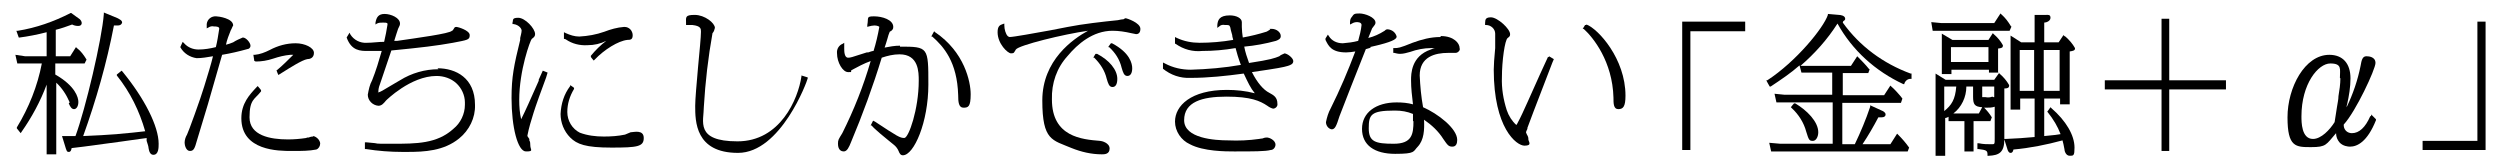
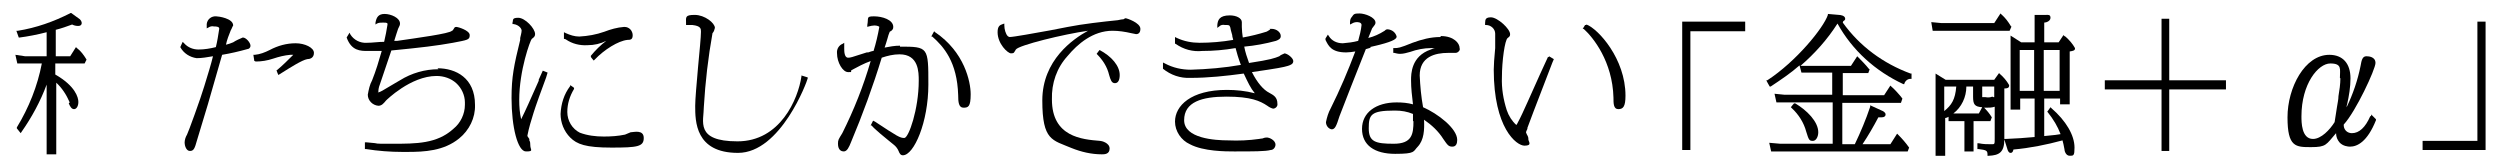
<svg xmlns="http://www.w3.org/2000/svg" id="_レイヤー_1" data-name="レイヤー_1" version="1.1" viewBox="0 0 520 35">
  <path d="M187.2,9.5c-1.1,0-2.2.2-3.2.4.2-.5.4-1.3.6-1.9l.2-.7c.2-.6.3-.8.4-.8h.1c.3-.3.5-.4.5-.9,0-1.5-2.3-2.2-4-2.2s-1.1.3-1.4,1.8v.4c0,0,.3-.1.3-.1.4-.1.8-.2,1.2-.2.5,0,1,.2,1,.3-.3,1.7-.7,3.4-1.2,5-.3,0-.8.2-1.1.3h-.3c-3.4,1.1-3.4,1.1-3.9,1.1-.8,0-.8-1.4-.8-1.9,0-.2,0-.5,0-.7v-.5c0,0-.3.2-.3.2-.8.3-1.3,1.1-1.2,2,0,1.9,1.2,3.9,2.3,3.9s.4,0,.7-.4c1.3-.7,2.6-1.4,4-1.9-1.5,5.2-3.5,10.2-5.9,15-.8,1.3-.9,1.4-.9,2.2,0,1.4.8,1.6,1.2,1.6.7,0,1.1-.9,1.5-1.9,2.4-5.7,4.6-11.7,6.4-17.6,1.2-.4,2.4-.7,3.7-.7,4,0,4,3.7,4,5.5,0,5.9-2.1,11.9-3,11.9s-1.4-.3-6.1-3.4l-.4-.2-.5,1h.2c.3.4,1,1,1.8,1.7,1.1.9,2.4,2,2.8,2.3.4.3.8.8,1,1.3.2.5.4.9.9.9,2.3,0,5.3-6.9,5.3-14.7s0-7.9-5.9-7.9Z" />
  <path d="M131.2,27.5h0c-.4.2-.8.3-1.2.5-1.4.3-2.9.4-4.4.4-1.7,0-3.4-.2-5-.8-1.6-.8-2.6-2.5-2.6-4.3,0-1.7.5-3.3,1.4-4.8v-.2c.1,0-.8-.6-.8-.6v.2c-1.3,1.7-1.9,3.7-2,5.8,0,1.8.7,3.6,2,4.9,1.4,1.4,3.2,2.1,8.6,2.1s6.7-.2,6.7-2-2.1-1.2-2.6-1.2Z" />
  <path d="M194.5,6.7l-.2-.2-.6,1.1h.2c2.4,2.1,5.2,5.3,5.4,12.2,0,1.4.1,2.6,1.1,2.6s1.5-.2,1.5-2.8-1.3-8.8-7.4-12.9Z" />
  <path d="M166.7,15.9c-.7,4.7-4.4,13.5-13.3,13.5s-7-4.2-7-7.2c.3-5.1.9-10.3,1.8-15.3.3-.3.4-.7.5-1.1,0-1-2.1-2.7-4.2-2.7s-1.8.5-1.8,1.8v.3h.3c.3,0,.7,0,1,0,1.8.2,1.8.8,1.8,1.4,0,1.1-.3,4.1-.6,7.3-.3,3.4-.6,6.8-.6,8.1,0,3.2,0,9.8,8.9,9.8s14.4-14.9,14.5-15.5v-.2s-1.3-.4-1.3-.4v.3Z" />
-   <path d="M231.3,9h-.2c0-.1-.6.8-.6.8h.2c1.3,1.2,2.2,2.6,2.6,4.3.3,1,.5,1.7,1.2,1.7s1-.7,1-1.6-.4-3.2-4.2-5.2Z" />
-   <path d="M228.1,11.2h-.2c0-.1-.5.8-.5.8h.2c1.3,1.3,2.2,2.7,2.6,4.4.3,1,.5,1.7,1.2,1.7s1-.7,1-1.7c0-1.9-1.7-3.9-4.2-5.2Z" />
+   <path d="M228.1,11.2h-.2h.2c1.3,1.3,2.2,2.7,2.6,4.4.3,1,.5,1.7,1.2,1.7s1-.7,1-1.7c0-1.9-1.7-3.9-4.2-5.2Z" />
  <path d="M53.1,12.8c1.3,0,2.5-.2,3.7-.6,1.2-.4,2.4-.7,3.6-.8.2,0,.4,0,.6,0-1.1,1.1-2.2,2.2-3.4,3.2h-.1c0,.1.4,1,.4,1l.8-.5c1.6-1,4.1-2.6,5.2-2.8.5,0,1.4-.2,1.4-1.3s-1.9-2-3.8-2c-1.9,0-3.7.5-5.4,1.4-1,.5-2,.9-3.1,1h-.3s.2,1.3.2,1.3h.2Z" />
-   <path d="M25.3,14.7l-1,.8v.2c2.8,3.5,4.7,7.4,5.9,11.6-3.4.4-7.5.8-12.9,1,2.7-7.5,4.9-15.2,6.4-23,0,0,.1,0,.2,0,.2,0,.4,0,.6,0,.8,0,.9-.6.9-.6,0-.5-.6-.7-.9-.9l-2.9-1.2v.3c-.4,5.3-3.8,19.7-5.9,25.4-.8,0-1.6,0-2.4,0h-.4s.8,2.6.8,2.6c.2.5.2.7.6.7s.5-.3.6-.8l2.5-.3c7.5-1,8.9-1.2,13.1-1.8v.6c.2.6.4,1.2.4,1.5h0c.1.6.3,1.4,1,1.4,1.1,0,1.1-1.5,1.1-2.3,0-3.6-2.9-9.4-7.6-15.1l-.2-.2Z" />
  <path d="M234.1,3.8h0c-.2,0-.3.2-.4.2-.2,0-.8.1-1.2.2-3,.3-7.4.8-10.4,1.4-.6.1-2,.4-3.6.7-3.3.6-7.7,1.4-8.5,1.4-.1,0-.3-.1-.4-.2-.4-.4-.7-1.4-.7-2.2v-.4s-.3.1-.3.1c-.6.2-1.1.4-1.1,1.7,0,2.4,2.1,4.4,2.8,4.4s.6-.2,1-.8c.6-.9,10-3.2,15-3.9-3.1,1.7-9.5,6.1-9.5,14.5s2.1,8.2,6.1,9.9c2,.8,4.1,1.3,6.3,1.3.5,0,1.6,0,1.6-1.2s-1.7-1.6-2-1.6c-3.7-.3-10-.8-10-8.6-.1-3.4,1-6.6,3.3-9.1,2-2.4,5.2-5.2,9.3-5.2,1.3,0,2.6.2,3.9.5,0,0,.9.2,1,.2.6,0,.9-.4.9-1.1,0-1.3-2.9-2.2-3-2.2Z" />
  <path d="M112.1,16.7c-2.1,4.7-2.6,5.9-3.7,8.1-.3-1.3-.4-2.6-.4-4,0-6.2,2.3-12.4,2.6-12.7.4-.3.7-.5.7-1,0-1.2-2.1-3.4-3.5-3.4s-1,.5-1.2,1v.3c0,0,.2,0,.2,0,1.3.2,1.7,1.1,1.7,1.3,0,.5-.2,1.1-.3,1.6v.4c-1.3,5.3-1.8,7.7-1.8,12.1,0,6.1,1.3,11.1,3,11.1s.9-.3.9-1.3c0-.3,0-.7-.2-1v-.3c-.4-.5-.4-.6-.4-.7.3-1.6.8-3.2,1.3-4.8.3-1,1.8-5.2,2.6-7.3l.3-1-1-.4-.9,2Z" />
  <path d="M52.1,9.5c0-.6-.9-1.7-1.6-1.7h0c-.7.3-1.4.6-2,1-.5.2-1,.4-1.5.5.2-1,.6-2,1-3,.2-.3.3-.7.5-1h0c0-1.5-3.1-1.9-3.5-1.9h0c-1-.1-1.9.6-2,1.6,0,.2,0,.4,0,.6v.3c0,0,.4-.2.4-.2.3-.2.7-.3,1.1-.2,1.1,0,1.1.3,1.1.5-.2,1.3-.4,2.6-.7,3.8-1.2.3-2.4.5-3.6.5-1.1,0-2.2-.4-3-1.3l-.3-.3-.5,1.1h0c.7,1.3,2,2.1,3.4,2.3,1.1,0,2.2-.2,3.4-.4-.4,1.7-1.1,3.9-1.8,6.2-.7,2.4-3.4,9.8-3.6,10.1-.3.5-.5,1.1-.5,1.7,0,.5.3,1.7,1.1,1.7s1-.5,1.5-2.3h0c1.9-6.2,2.3-7.5,5.2-17.7,1.8-.3,3.5-.7,5.3-1.2.2,0,.6-.2.6-.7Z" />
  <path d="M91.2,14.4c-2.8,0-5.6.8-8,2.3l-1.2.7c-2.5,1.5-3,1.8-3.3,1.8s0,0,0-.1c0-.5.1-1,.3-1.5.3-.9,1.6-4.7,2.2-6.5l.2-.6c6.2-.6,9.5-1,12.8-1.6,3.1-.6,3.5-.6,3.5-1.6s-2.5-1.7-2.7-1.7c-.2,0-.4,0-.5.2,0,0-.1.2-.2.3,0,.1-.2.3-.3.3-.5.6-7.3,1.5-11.4,2.1h-.6c0,0,0,0,0,0,.2-.6.7-2.3.8-2.5h0c.3-.6.4-.8.4-1.1,0-1.2-1.9-2-3.2-2s-1.7.7-1.9,1.8v.4c0,0,.3-.2.3-.2.4-.2.8-.2,1.3-.2.9,0,.9.1.9.4-.2,1.2-.4,2.4-.7,3.6-1.2,0-2.4.2-3.6.2-1.4.1-2.7-.6-3.4-1.7l-.2-.4-.6,1h0c1,2.8,2.9,2.8,4.4,2.8s.9,0,1.6,0c.5,0,1,0,1.3,0-.6,2.1-1.2,4.1-2,6.1-.5.9-.7,1.9-.9,3,0,1.2,1,2.2,2.2,2.3.7,0,1.1-.5,1.6-1.1,0,0,5.1-5.1,10.5-5.1,1.5,0,3,.5,4.1,1.5s1.8,2.5,1.8,4c0,.2,0,.3,0,.5,0,1.9-.9,3.8-2.4,5-3.4,3.1-7.7,3.1-12.7,3.1s-1.5,0-5.4-.3h-.3s0,1.4,0,1.4h.2c2.5.4,5.1.6,7.6.6s.7,0,1,0c3.6,0,7.6-.2,10.8-2.8,2.1-1.7,3.4-4.3,3.3-7,0-5.6-4-7.6-7.8-7.6Z" />
-   <path d="M65.1,28.4c-.1,0-.4,0-.9.2-.2,0-.4,0-.5.1-1.3.2-2.6.3-3.8.3-3.7,0-8-.8-8-4.6s1.1-3.7,2.4-5.4v-.2c.1,0-.7-.9-.7-.9l-.2.2c-1.5,1.6-3.2,3.4-3.2,6.5,0,6.8,7.8,6.8,10.4,6.8h0c.2,0,.3,0,.5,0,1.6,0,3.2,0,4.7-.3h0c.5-.2.8-.7.8-1.3-.1-.7-.7-1.3-1.4-1.5Z" />
  <path d="M117.7,8.2c1.3.9,2.9,1.3,4.5,1.2,1.4,0,2.7-.3,3.9-.9,0,0,0,0,0,0-1.2.9-2.2,1.9-3.2,3.1v.2c-.1,0,.6.8.6.8l.2-.2c2-2.1,4.9-3.9,6.8-4.1.7,0,1.1-.1,1.1-1,0-.4-.2-.9-.5-1.2-.3-.3-.7-.5-1.2-.5h-.1c-1.4.1-2.8.5-4.1,1-1.7.6-3.4.9-5.2,1-1,0-1.9-.3-2.8-.7l-.4-.2v1.4c.1,0,.2,0,.2,0Z" />
  <path d="M14.3,21.5c.3.7.6,1.2,1.1,1.2s.9-.6.9-1.5-.6-3.3-4.8-5.7v-2.3h6.1l.4-.8h0c-.6-1-1.2-1.8-2-2.4l-.2-.2-1.2,1.9h-3v-5.5c1.2-.3,2.3-.7,3.4-1.1.4.2.8.3,1.3.3.5,0,.7-.3.7-.6,0-.3-.2-.6-.4-.8l-1.8-1.3h-.1c-3.5,1.8-7.2,3.1-11,3.7h-.3s.5,1.4.5,1.4h.2c1.6-.2,3.7-.6,5.6-1.1v5h-4.5s-2-.3-2-.3l.4,1.8h5.1c-.9,4.7-2.7,9.2-5.2,13.3v.2c0,0,.8,1,.8,1l.2-.3c2.1-3,3.9-6.3,5.2-9.8v14.5h2v-14.9c1.2,1.1,2.1,2.5,2.8,4.1h0Z" />
  <path d="M322,11.8c-.3.6-.9,2-1.7,3.7-1.6,3.5-3.7,8.4-4.5,9.8-.2.4-.3.6-.4.7-.9-.8-1.6-1.9-2-3.1-.7-2.2-1.1-4.5-1-6.9,0-3.3.6-7.7,1.2-8.1.4-.3.5-.4.5-.8,0-1.1-2.6-3.5-4-3.5s-1.1.8-1.2,1.2v.4c-.1,0,.2,0,.2,0h0c1,0,1.9.8,1.9,1.8,0,.3,0,.6,0,.9,0,.1,0,.2,0,.3v1.8c-.2,2.2-.3,3.5-.3,4.5,0,12.1,4.7,15.8,6.4,15.8s.8-.9.8-1.3,0-.5-.4-1.2h0c0-.1,0-.2-.1-.2,0-.2.2-.6.3-.8v-.2c.3-.8,1.4-3.8,5.2-13.6l.3-.7-1-.6v.2Z" />
  <path d="M329.9,5.2h-.2c0,0-.5.8-.5.8h.2c2,1.8,6,6.8,6.2,14.3,0,1.2,0,2.4,1,2.4s1.5-.5,1.5-2.8c0-7.7-5.7-13.9-8.1-14.8Z" />
  <path d="M267.2,11.1h0c-.4.2-.8.3-1.1.6-1,.4-1.7.7-6.3,1.4-.4-1.1-.8-2.3-1-3.4,2.2-.2,4.4-.6,6.6-1.2.5-.2,1-.4,1-1,0-.8-.9-1.5-1.9-1.5s0,0-.4.2c-.2.1-.6.4-.7.4-1.6.5-3.2.9-4.9,1.2-.1-.7-.2-1.5-.2-2.2,0,0,0-.2,0-.4,0-.3,0-.5,0-.6,0-.8-1.1-1.4-2.5-1.4-2.2,0-2.5,1-2.6,2v.6c0,0,.4-.3.4-.3.3-.3.7-.4,1.2-.3.9,0,.9,0,1.1.5,0,.2.2.9.4,1.6,0,.4.2.8.2,1-2.3.4-4.7.6-7,.6-1.6,0-3.2-.3-4.7-1l-.4-.2v1.4h.1c1.7,1.2,3.6,1.7,5.6,1.5,2.3,0,4.6-.2,6.9-.6.2.8.6,2.2,1.1,3.5-3.4.6-7,.9-10.4,1-1.9,0-3.7-.4-5.4-1.3l-.4-.2v1.3s0,0,0,0c1.6,1.3,3.6,2,5.7,1.9,3.7,0,7.4-.4,11.1-.9.9,1.9,1.4,3,2.3,4.1-1.9-.5-3.9-.7-5.8-.7-7.5,0-10.8,3.3-10.8,6.6,0,2,1.3,3.9,3.1,4.7,2.8,1.5,7.5,1.5,9.2,1.5,4,0,6.5,0,7.6-.3.6,0,1-.6,1-1.1,0-1-1.4-1.5-1.7-1.5s-.5,0-1,.2c-.3,0-.6.1-.7.1-2.1.3-4.3.4-6.4.3-2.8,0-9.2-.4-9.2-4.2s3.7-4.9,8.8-4.9,7,.9,8.5,1.9c.4.3.8.5,1.2.6h0s0,0,0,0c.5,0,1-.5.9-1,0-1.4-.8-1.8-1.7-2.3-1.2-.6-2.5-2.1-3.6-4.3,5.5-.8,6.5-1,7.5-1.3.6-.2,1.1-.4,1.1-1s-1.2-1.6-1.9-1.6Z" />
  <path d="M284.9,9.8c.8-.2,1.8-.4,2.1-.5,3.1-.8,3.5-1.3,3.5-1.7-.2-.8-.9-1.4-1.8-1.5-.3,0-.4,0-.7.3-1.1.7-2.2,1.2-3.4,1.5.3-.7.7-1.8.8-2,.5-.7.7-.8.7-1.2,0-1.1-2.2-1.9-3.3-1.9s-1.2.1-1.6.7c-.3.3-.4.7-.4,1.2v.4s.4-.2.4-.2c.3-.2.7-.3,1-.3.2,0,1,0,1,.6-.1,1.1-.4,2.2-.7,3.3-1.1.3-2.1.4-3.2.5-1.2,0-2.3-.5-2.9-1.5l-.2-.3-.5.8v.2s0,.1,0,.1c.6,1.2,1.2,2.6,4.3,2.6.6,0,1.3-.1,1.9-.2-1.5,4-3.2,8-5.1,11.8-.5.9-.8,1.9-1,2.9,0,.7.5,1.4,1.2,1.5.7,0,1-.8,1.6-2.7.1-.3,4.6-11.8,5.5-14,.2,0,.6-.2,1.1-.3Z" />
  <path d="M299.6,7.7c-2,0-3.9.5-5.8,1.2-2.7,1.1-3,1.1-3.8,1.1h-.2s0,1,0,1h.2c.4.1.8.2,1.2.2.7,0,1.4-.2,2.1-.4,1.4-.5,2.9-.8,4.4-.8.3,0,.5,0,.8,0-.3,0-.6.2-.9.3-4.1,1.4-4.1,5.1-4.1,6.4,0,1.7.2,3.3.4,5-1.1-.3-2.2-.4-3.4-.4h0c-4.3,0-7.2,2.1-7.2,5.5s2.6,5.2,6.9,5.2,3.7-.5,4.7-1.5c1.3-1.4,1.4-3.5,1.3-5.6,1.6,1.1,3,2.4,4,4,.9,1.3,1.1,1.6,1.9,1.6s1-.7,1-1.4c0-2.4-4.1-5.5-7.1-6.8-.4-2.2-.6-4.4-.7-6.6,0-3.9,3.2-4.7,5.9-4.7s.4,0,.7,0c.3,0,.7,0,.8,0h0c.3,0,.5-.1.7-.3.2-.2.3-.4.2-.7,0-1-1.2-2.5-3.9-2.5ZM294,25.2c0,2.7-.3,4.7-4.1,4.7s-5.2-.4-5.2-3.2.4-3.7,5.3-3.7c0,0,.1,0,.2,0,1.3,0,2.5.2,3.7.7v.3c0,.4,0,.7,0,1.2Z" />
  <polygon points="451.2 3.9 449.6 3.9 449.6 16.7 437.8 16.7 437.8 18.6 449.6 18.6 449.6 31.4 451.2 31.4 451.2 18.6 463 18.6 463 16.7 451.2 16.7 451.2 3.9" />
  <path d="M493,24.2c-1,2.3-2.3,3.5-3.8,3.5-.9,0-1.6-.6-1.7-1.5,0,0,0-.2,0-.3,2.5-2.7,6.6-11.5,6.6-12.8s-1.4-1.4-1.9-1.4c-.8,0-1,.8-1.2,2-.6,3-1.6,5.9-2.9,8.6,0,0,0,0,0,0,0-.2,0-.4.1-.6.4-1.8.7-3.6.7-5.4,0-3.1-1.6-4.9-4.4-4.9-5.1,0-8.7,6.8-8.7,13s1.7,6.2,4.9,6.2,3.1-.5,5.2-2.9c0,.8.3,1.4.7,1.9.7.8,1.8.9,2.2.9,1.5,0,3.6-1,5.4-5.5v-.2c0,0-1-1-1-1v.3ZM486.8,16.3c0,1.2-.2,2.5-.4,3.7,0,.7-.2,1.5-.3,2.2-.2,1.3-.4,2.5-.5,3.2-1,1.6-2.8,3.5-4.5,3.5-2.4,0-2.4-3.5-2.4-4.7,0-6.8,3.5-11,6-11s2,1.2,2,3Z" />
  <path d="M429.4,7.5l-.2-.2-1,1.5h-3v-4.1c.4,0,1.3-.3,1.3-1s-.5-.6-.9-.6h-2.4c0-.1,0,5.7,0,5.7h-2.8l-2.2-1.4v15.4h2v-2.3h3v8c-2.4.2-3.4.3-6,.4h-.3s0-10.5,0-10.5c.6,0,1-.1,1-.6h0c0,0,0-.1,0-.1-.5-.9-1.2-1.7-1.9-2.3l-.2-.2-1,1.4h-10.1l-2.1-1.3v17.1h2v-7.9h0c0,.1.2,0,.2,0,.2,0,.4-.2.5-.2v.9h3.3v6.3h1.9v-6.3h3.5l.3-.8h0c-.5-.8-1-1.4-1.6-2,.1,0,.2,0,.4,0,.6,0,1.2,0,1.8-.2v6.5c0,1.3,0,1.3-.6,1.3-.9,0-1.8,0-2.7-.2h-.3s0,1.2,0,1.2h.2c1.6.2,1.9.3,1.9,1.1v.3h.3c2.1-.1,3.2-.7,3.2-3.4h0s.6,1.9.6,1.9h0c.1.4.3.9.7.9s.5-.3.6-.7c3.4-.3,6.9-1,10.2-1.9.1.4.3,1.1.4,1.8h0c0,.4.3,1.4,1.1,1.4s1,0,1-1.7c0-2.6-1.8-5.6-4.8-8.2l-.2-.2-.7,1h.1c1.2,1.5,2.1,3,2.7,4.6-.6.1-1.1.2-3.4.4v-7.8h3.3v1.2h2v-11c.7-.1,1.1-.2,1.1-.6h0c0,0,0-.1,0-.1-.5-.9-1.2-1.7-2-2.4ZM414.4,20.1c-.5.2-.9.2-1.5.1-.2,0-.6,0-.6,0,0,0,0-.2,0-.3v-1.9h2.5v2.2c0,0-.2,0-.2,0h0s0,0,0,0ZM411.5,23.6h-5.2c1.7-1.3,2.7-3.4,2.7-5.6h1.4v2.1c0,1.6.3,2.1,1.9,2.2l-.7,1.3ZM404.4,18h2.5c-.2,2.7-1,3.9-2.5,5.1v-5.1ZM425.1,18.9v-8.5h3.3v8.5h-3.3ZM423.1,10.4v8.5h-3v-8.5h3Z" />
  <polygon points="515.3 4.5 515.3 29.3 503.9 29.3 503.9 31.2 517 31.2 517 4.5 515.3 4.5" />
  <polygon points="349.9 31.2 351.6 31.2 351.6 6.5 363 6.5 363 4.5 349.9 4.5 349.9 31.2" />
-   <path d="M415.6,15.2v-5.1c.8-.1,1-.2,1-.6h0c0,0,0-.1,0-.1-.5-.9-1.1-1.6-1.9-2.3l-.2-.2-.9,1.4h-7.5s-2.2-1.3-2.2-1.3v8.4h2v-.9h7.8v.6h2ZM413.6,9.8v3.1h-7.8v-3.1h7.8Z" />
  <path d="M383.4,4.4c.4-.2.4-.4.4-.5,0-.7-1.1-.8-1.3-.8l-2.3-.2v.2c-.9,2.7-6.6,9.7-12.6,13.6h-.2c0,.1.7,1.3.7,1.3h.2c2.1-1.4,4.2-2.8,6-4.4l.4,1.5h6.4v4.6h-10s-2-.2-2-.2l.4,1.8h1.1c0,0,10.6,0,10.6,0v8.6s-10.9,0-10.9,0l-2.3-.2.4,1.8h1.3c0,0,27.1,0,27.1,0l.3-.8h0c-.7-1-1.5-1.9-2.3-2.7l-.2-.2-1.4,2.2h-5.8c1.2-1.8,2.3-3.7,3.3-5.6.1,0,.2,0,.3,0,.2,0,.3,0,.4,0,.5,0,.8-.2.8-.6s-.5-.7-.8-.8l-2.4-1.1v.3c-.9,2.7-2,5.3-3.2,7.8h-2.6v-8.6h12.2l.3-.9h0c-.5-.7-1.8-2.1-2.3-2.5l-.2-.2-1.3,2h-8.6v-4.6h5.3l.3-.8h-.1c-.7-.9-1.9-2.1-2.3-2.5l-.2-.2-1.3,2h-10.5c3-2.6,5.6-5.5,7.7-8.8,3.1,5.6,7.9,9.9,13.7,12.6h.2c0,.1,0-.1,0-.1.2-.6.7-1,1.3-1h.2s0-1.1,0-1.1h-.2c-5.7-2.1-10.6-5.7-14.1-10.6Z" />
  <path d="M377.1,29.3c.6,0,1.1-.8,1.1-1.8,0-2.2-2.4-4.6-4.8-6h-.2c0-.1-.7.8-.7.8l.2.2c1.4,1.3,2.5,3,3,4.9.5,1.6.6,1.9,1.3,1.9Z" />
  <path d="M418.3,5.5h0c-.6-1-1.2-1.8-2-2.5l-.2-.2-1.3,2h-11s-2.1-.2-2.1-.2l.3,1.8h16s.4-.9.4-.9Z" />
</svg>